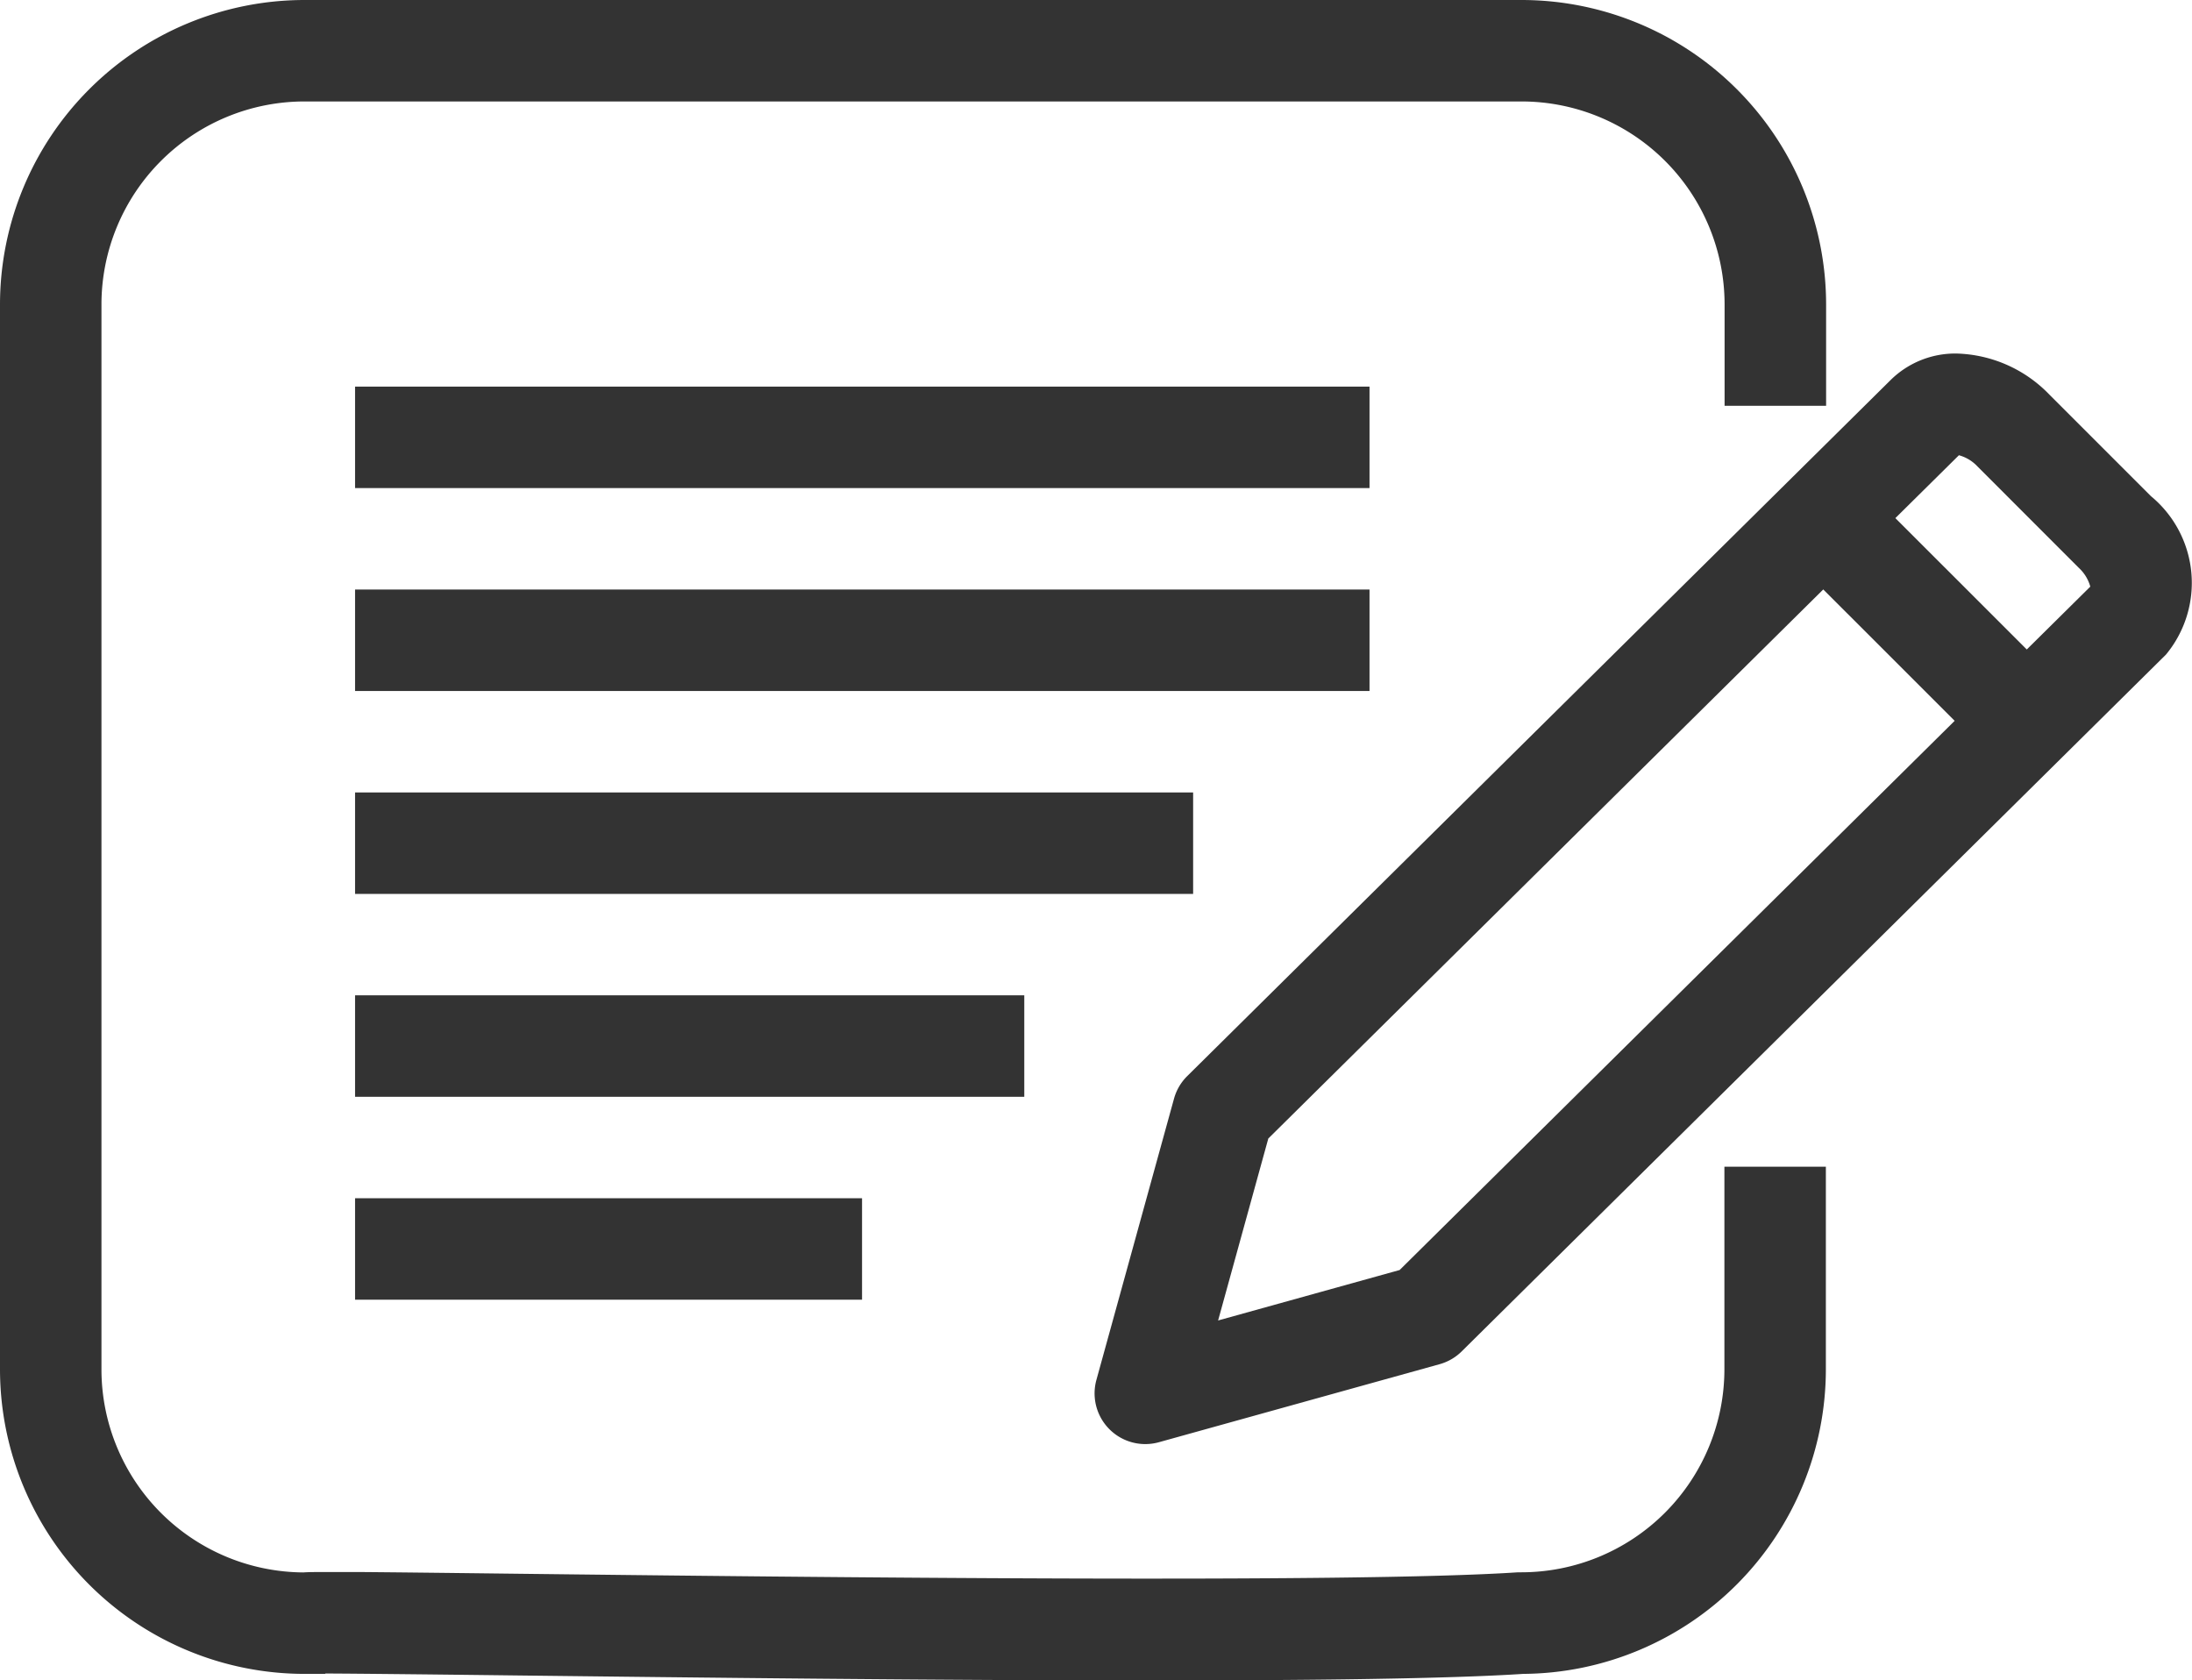
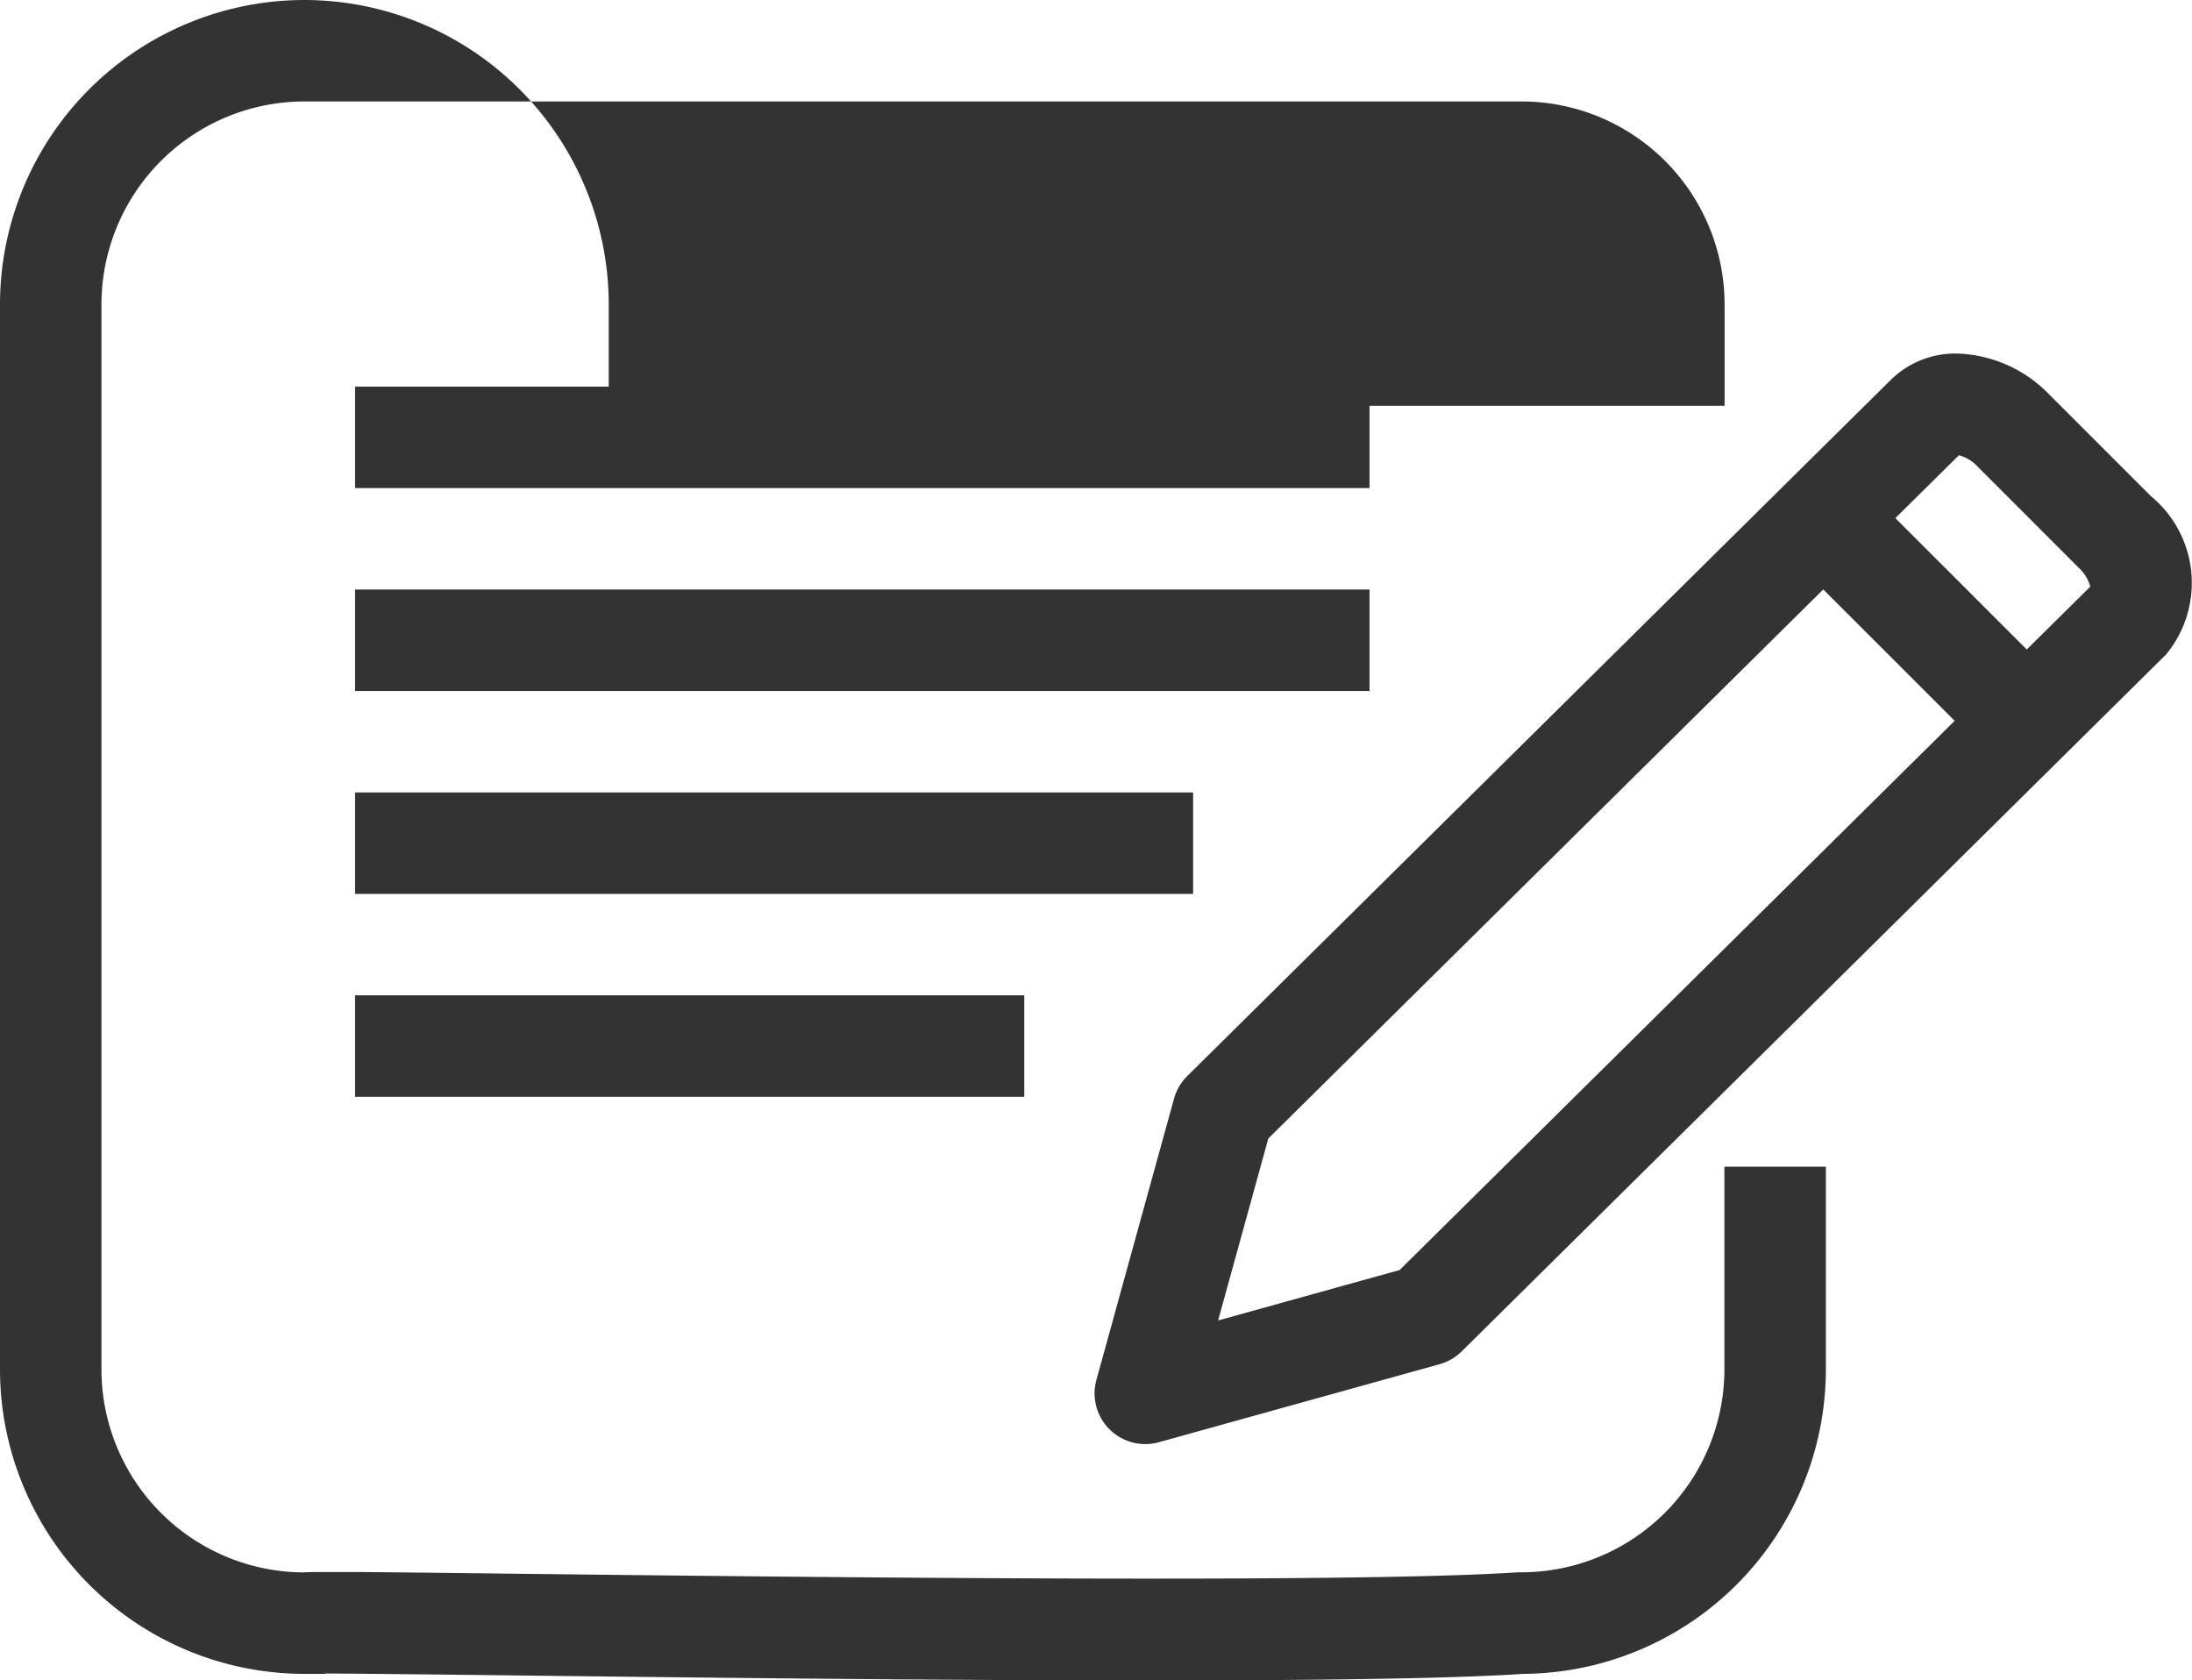
<svg xmlns="http://www.w3.org/2000/svg" width="35.454" height="27.179" viewBox="0 0 35.454 27.179">
  <g id="feedback_icon" transform="translate(-1835.762 -1608.948)">
    <path id="Path_7226" data-name="Path 7226" d="M35.523,5.785h0a2.162,2.162,0,0,1,1.5.665l1.642,1.642a1.818,1.818,0,0,1,.243,2.562L27.521,21.92a.82.82,0,0,1-.361.211l-4.54,1.262a.82.82,0,0,1-1.011-1.009l1.255-4.548a.82.82,0,0,1,.21-.361L34.457,6.211A1.488,1.488,0,0,1,35.523,5.785Zm2.161,3.77a.644.644,0,0,0-.182-.3L35.859,7.611a.641.641,0,0,0-.3-.181L24.389,18.481l-.812,2.943,2.936-.816Z" transform="translate(1831.887 1608.881)" fill="#333" />
    <path id="Line_1" data-name="Line 1" d="M2.579,3.738-.707.453.453-.707,3.739,2.578Z" transform="translate(1865.315 1617.385)" fill="#333" />
-     <path id="Path_7227" data-name="Path 7227" d="M18.614,27.179c-3.418,0-7.411-.047-10.3-.081-1.33-.016-2.518-.029-3.05-.031l-.006.006H4.923A4.928,4.928,0,0,1,0,22.15V4.922A4.928,4.928,0,0,1,4.923,0h19.69a4.928,4.928,0,0,1,4.923,4.922V6.563H27.894V4.922a3.285,3.285,0,0,0-3.282-3.281H4.923A3.285,3.285,0,0,0,1.641,4.922V22.15a3.286,3.286,0,0,0,3.267,3.282c.083-.006.171-.006.267-.006.157,0,.387,0,.7,0,.6.005,1.459.015,2.457.027,4.721.055,13.51.158,16.222-.023l.055,0a3.286,3.286,0,0,0,3.282-3.283V18.87h1.641V22.15a4.929,4.929,0,0,1-4.894,4.923C23.437,27.152,21.188,27.179,18.614,27.179Z" transform="translate(1835.762 1608.948)" fill="#333" />
+     <path id="Path_7227" data-name="Path 7227" d="M18.614,27.179c-3.418,0-7.411-.047-10.3-.081-1.33-.016-2.518-.029-3.05-.031l-.006.006H4.923A4.928,4.928,0,0,1,0,22.15V4.922A4.928,4.928,0,0,1,4.923,0a4.928,4.928,0,0,1,4.923,4.922V6.563H27.894V4.922a3.285,3.285,0,0,0-3.282-3.281H4.923A3.285,3.285,0,0,0,1.641,4.922V22.15a3.286,3.286,0,0,0,3.267,3.282c.083-.006.171-.006.267-.006.157,0,.387,0,.7,0,.6.005,1.459.015,2.457.027,4.721.055,13.51.158,16.222-.023l.055,0a3.286,3.286,0,0,0,3.282-3.283V18.87h1.641V22.15a4.929,4.929,0,0,1-4.894,4.923C23.437,27.152,21.188,27.179,18.614,27.179Z" transform="translate(1835.762 1608.948)" fill="#333" />
    <path id="Line_2" data-name="Line 2" d="M16.408.641H0V-1H16.408Z" transform="translate(1841.505 1616.201)" fill="#333" />
    <path id="Line_3" data-name="Line 3" d="M16.408.641H0V-1H16.408Z" transform="translate(1841.505 1619.483)" fill="#333" />
    <path id="Line_4" data-name="Line 4" d="M13.555.641H0V-1H13.555Z" transform="translate(1841.505 1622.765)" fill="#333" />
    <path id="Line_4-2" data-name="Line 4" d="M10.824.641H0V-1H10.824Z" transform="translate(1841.505 1626.046)" fill="#333" />
-     <path id="Line_4-3" data-name="Line 4" d="M8.2.641H0V-1H8.2Z" transform="translate(1841.505 1629.328)" fill="#333" />
  </g>
</svg>